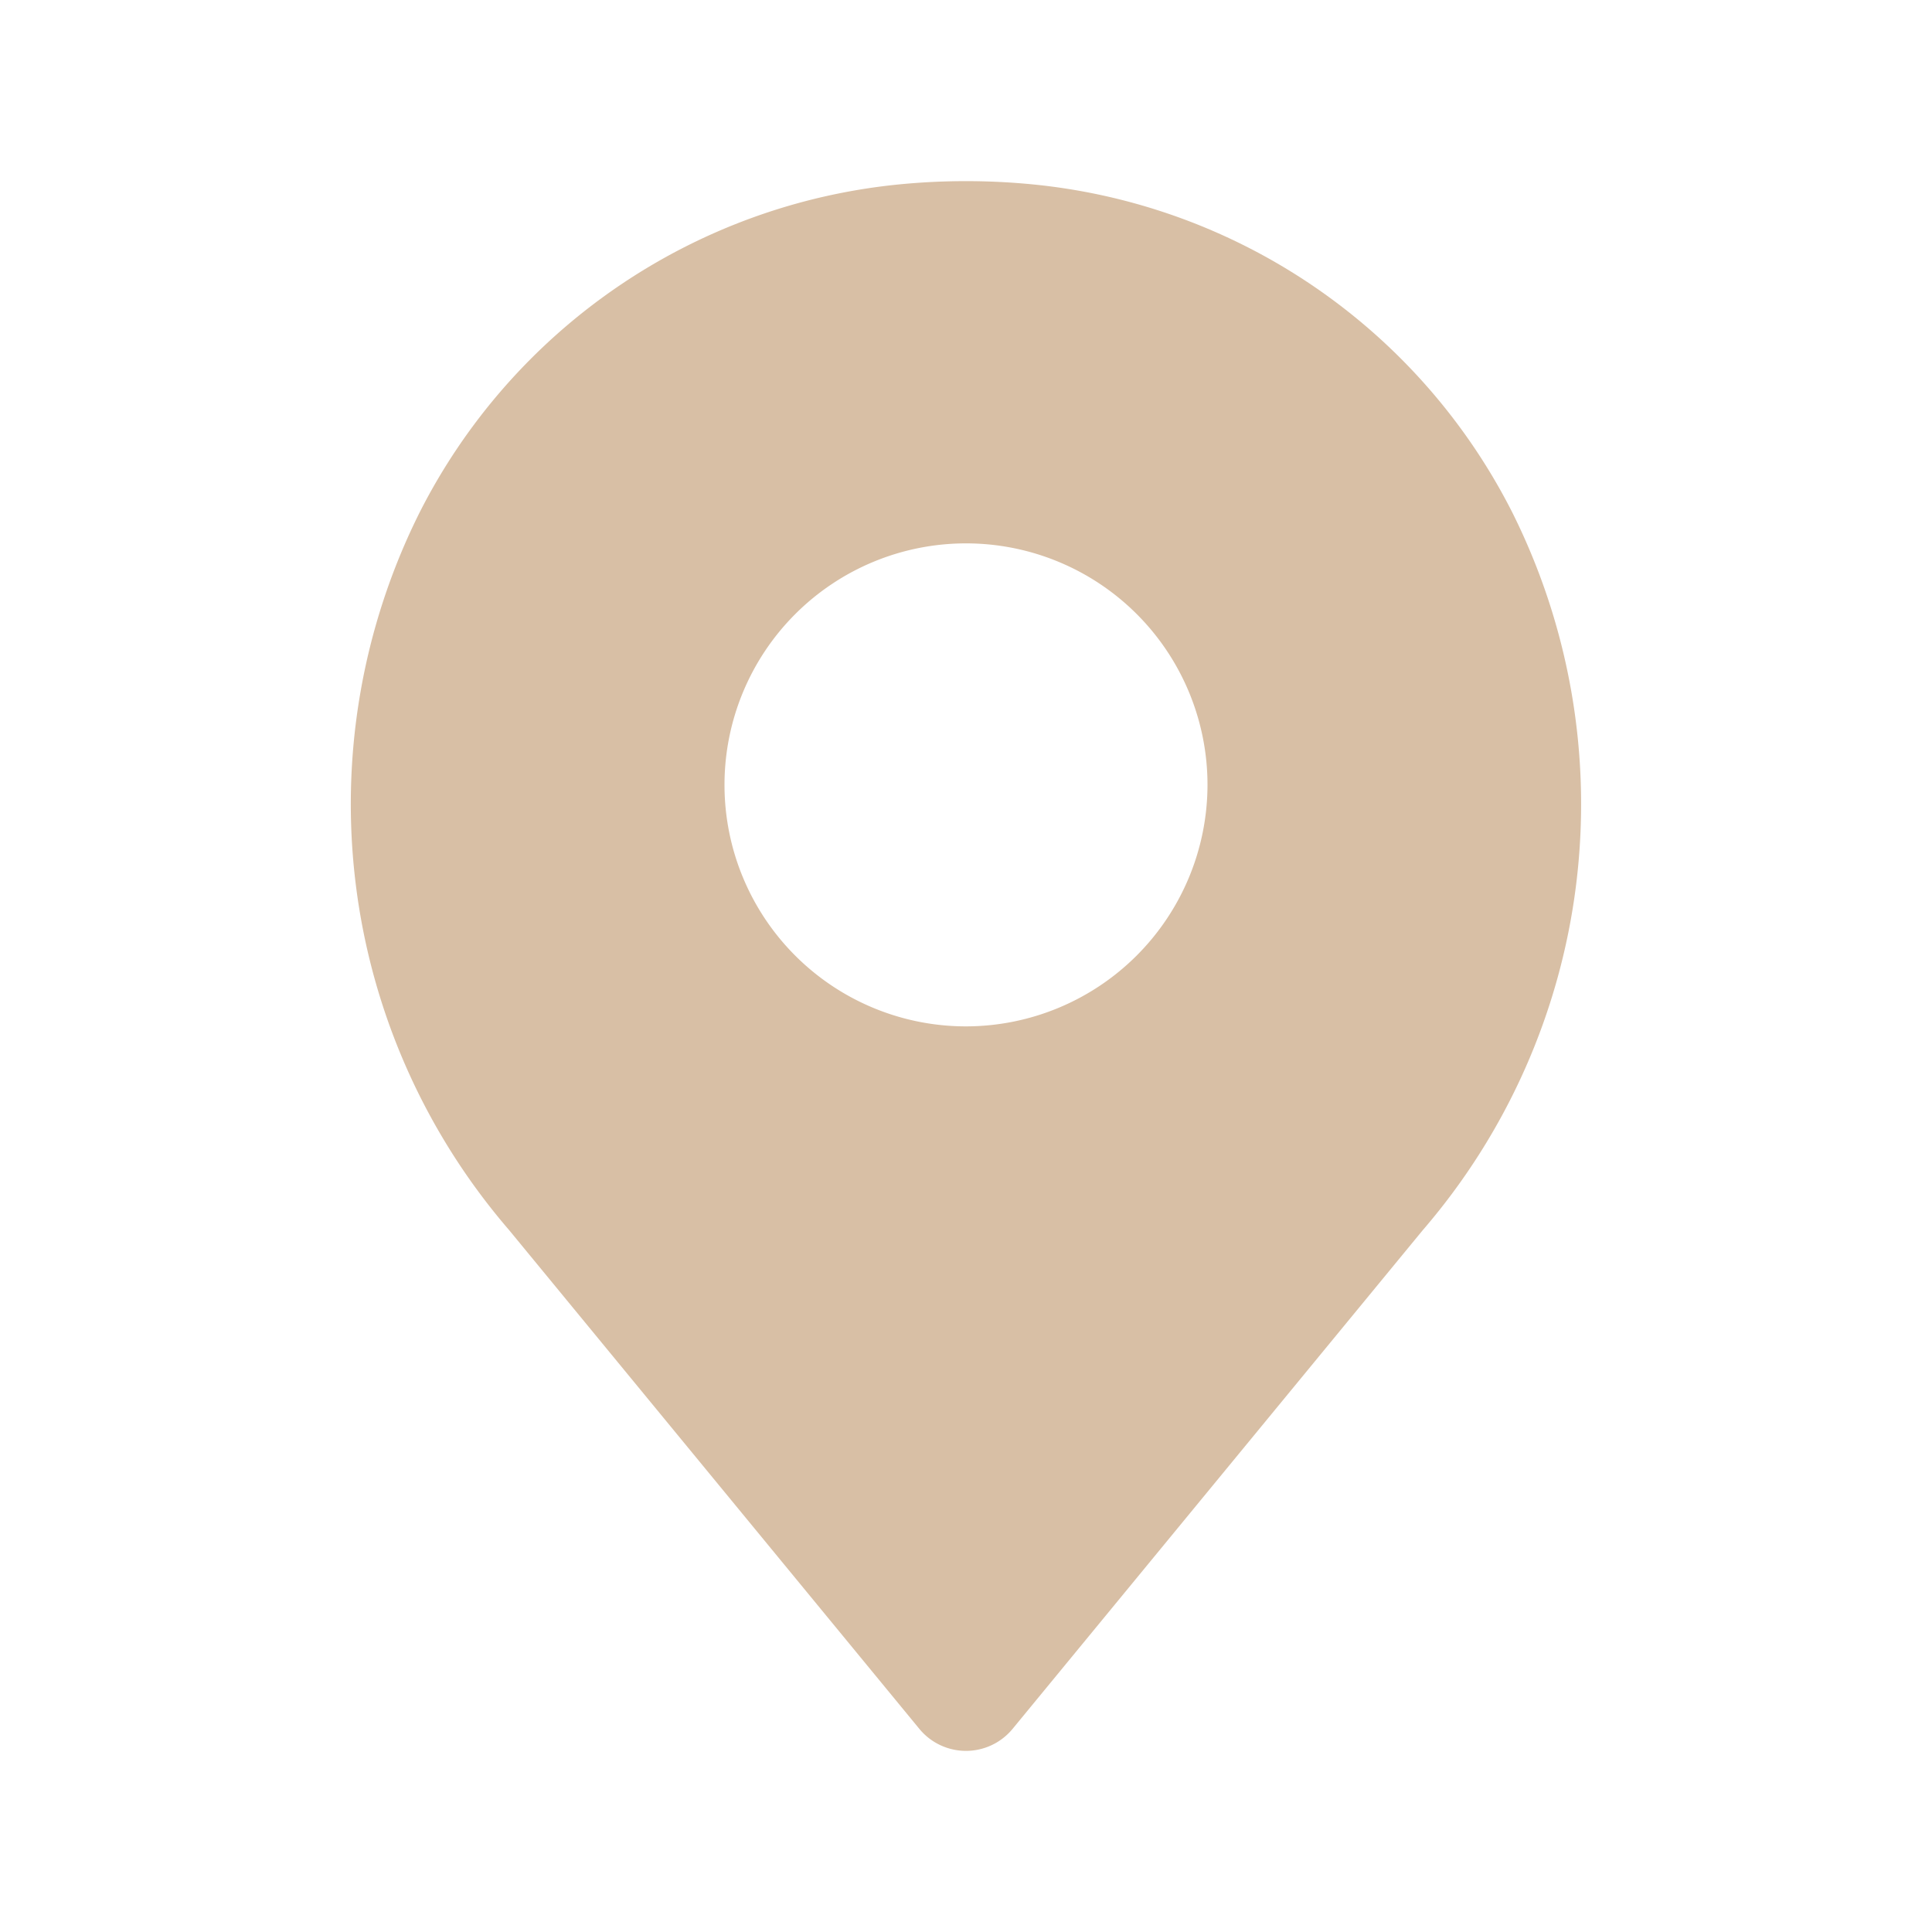
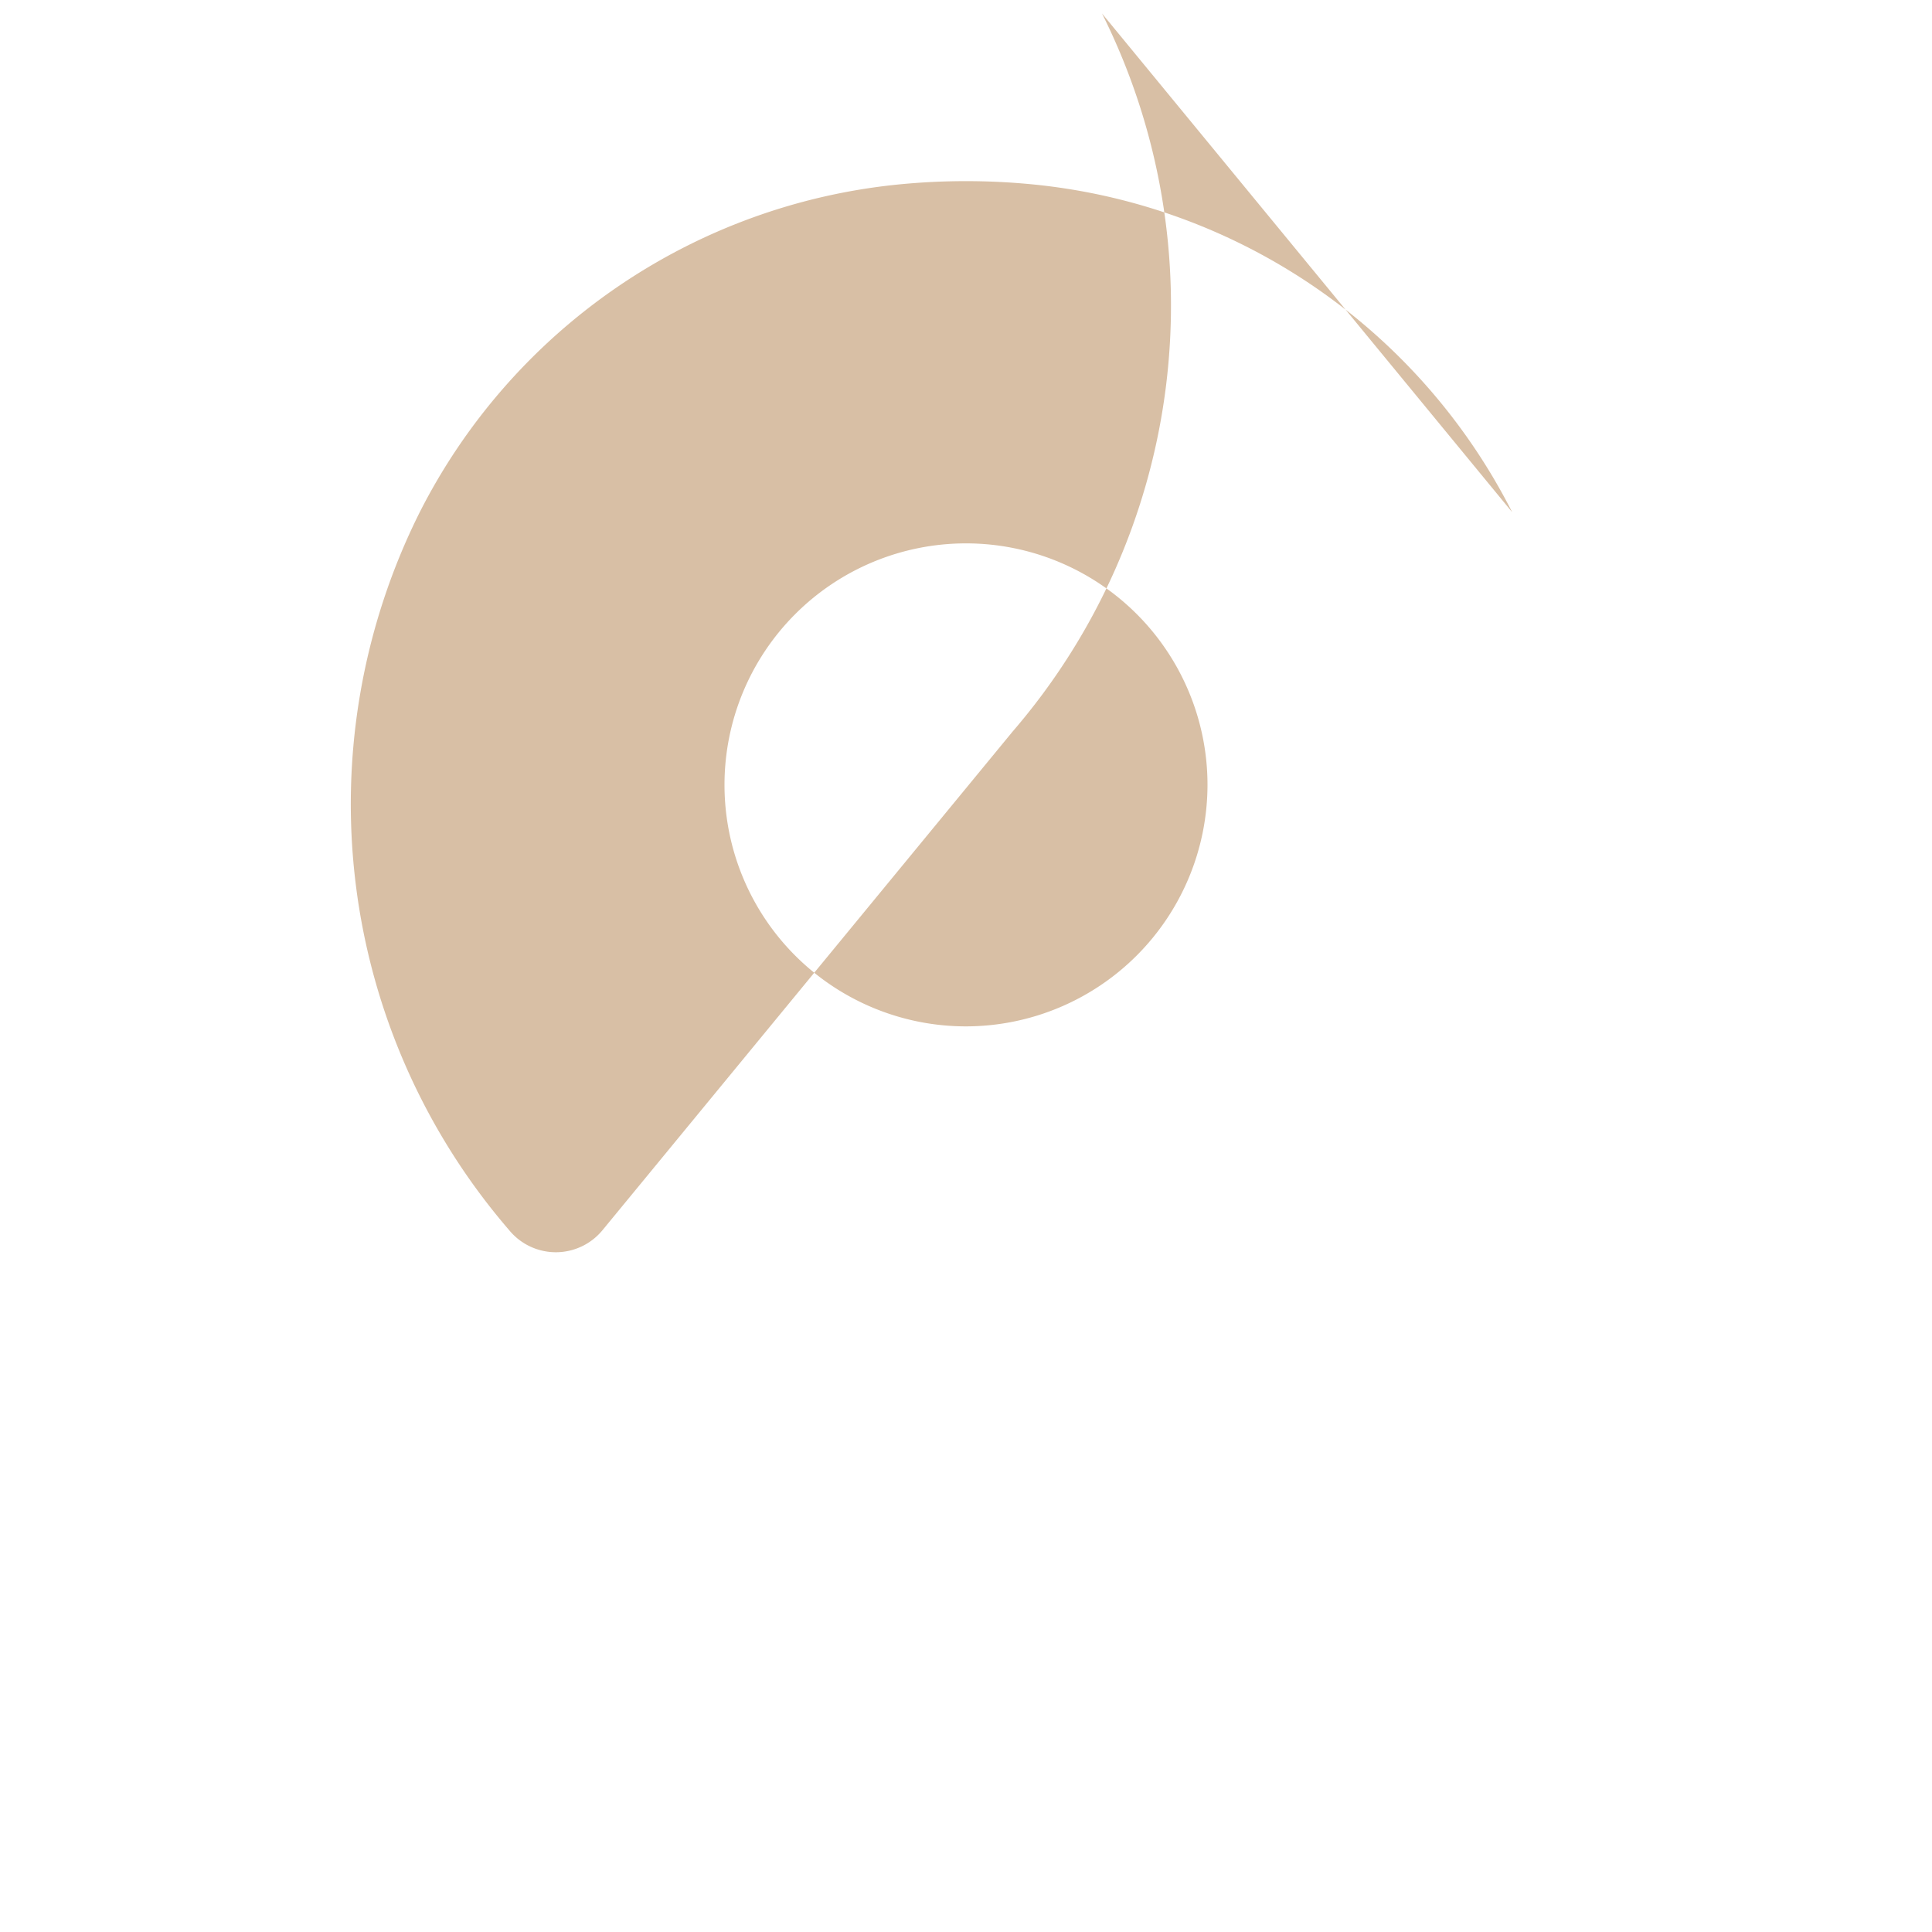
<svg xmlns="http://www.w3.org/2000/svg" width="512" height="512" x="0" y="0" viewBox="0 0 32 32" style="enable-background:new 0 0 512 512" xml:space="preserve" class="">
  <g>
    <g id="Pin-2" data-name="Pin">
-       <path d="m25.046 8.483a10 10 0 0 0 -7.912-5.426 11.364 11.364 0 0 0 -2.269 0 10.003 10.003 0 0 0 -7.912 5.425 10.806 10.806 0 0 0 1.481 11.894l6.793 8.259a1 1 0 0 0 1.545 0l6.793-8.259a10.806 10.806 0 0 0 1.481-11.893zm-9.046 8.517a4 4 0 1 1 4-4 4.005 4.005 0 0 1 -4 4z" fill="#d8bfa5" data-original="#000000" class="" />
+       <path d="m25.046 8.483a10 10 0 0 0 -7.912-5.426 11.364 11.364 0 0 0 -2.269 0 10.003 10.003 0 0 0 -7.912 5.425 10.806 10.806 0 0 0 1.481 11.894a1 1 0 0 0 1.545 0l6.793-8.259a10.806 10.806 0 0 0 1.481-11.893zm-9.046 8.517a4 4 0 1 1 4-4 4.005 4.005 0 0 1 -4 4z" fill="#d8bfa5" data-original="#000000" class="" />
    </g>
  </g>
</svg>